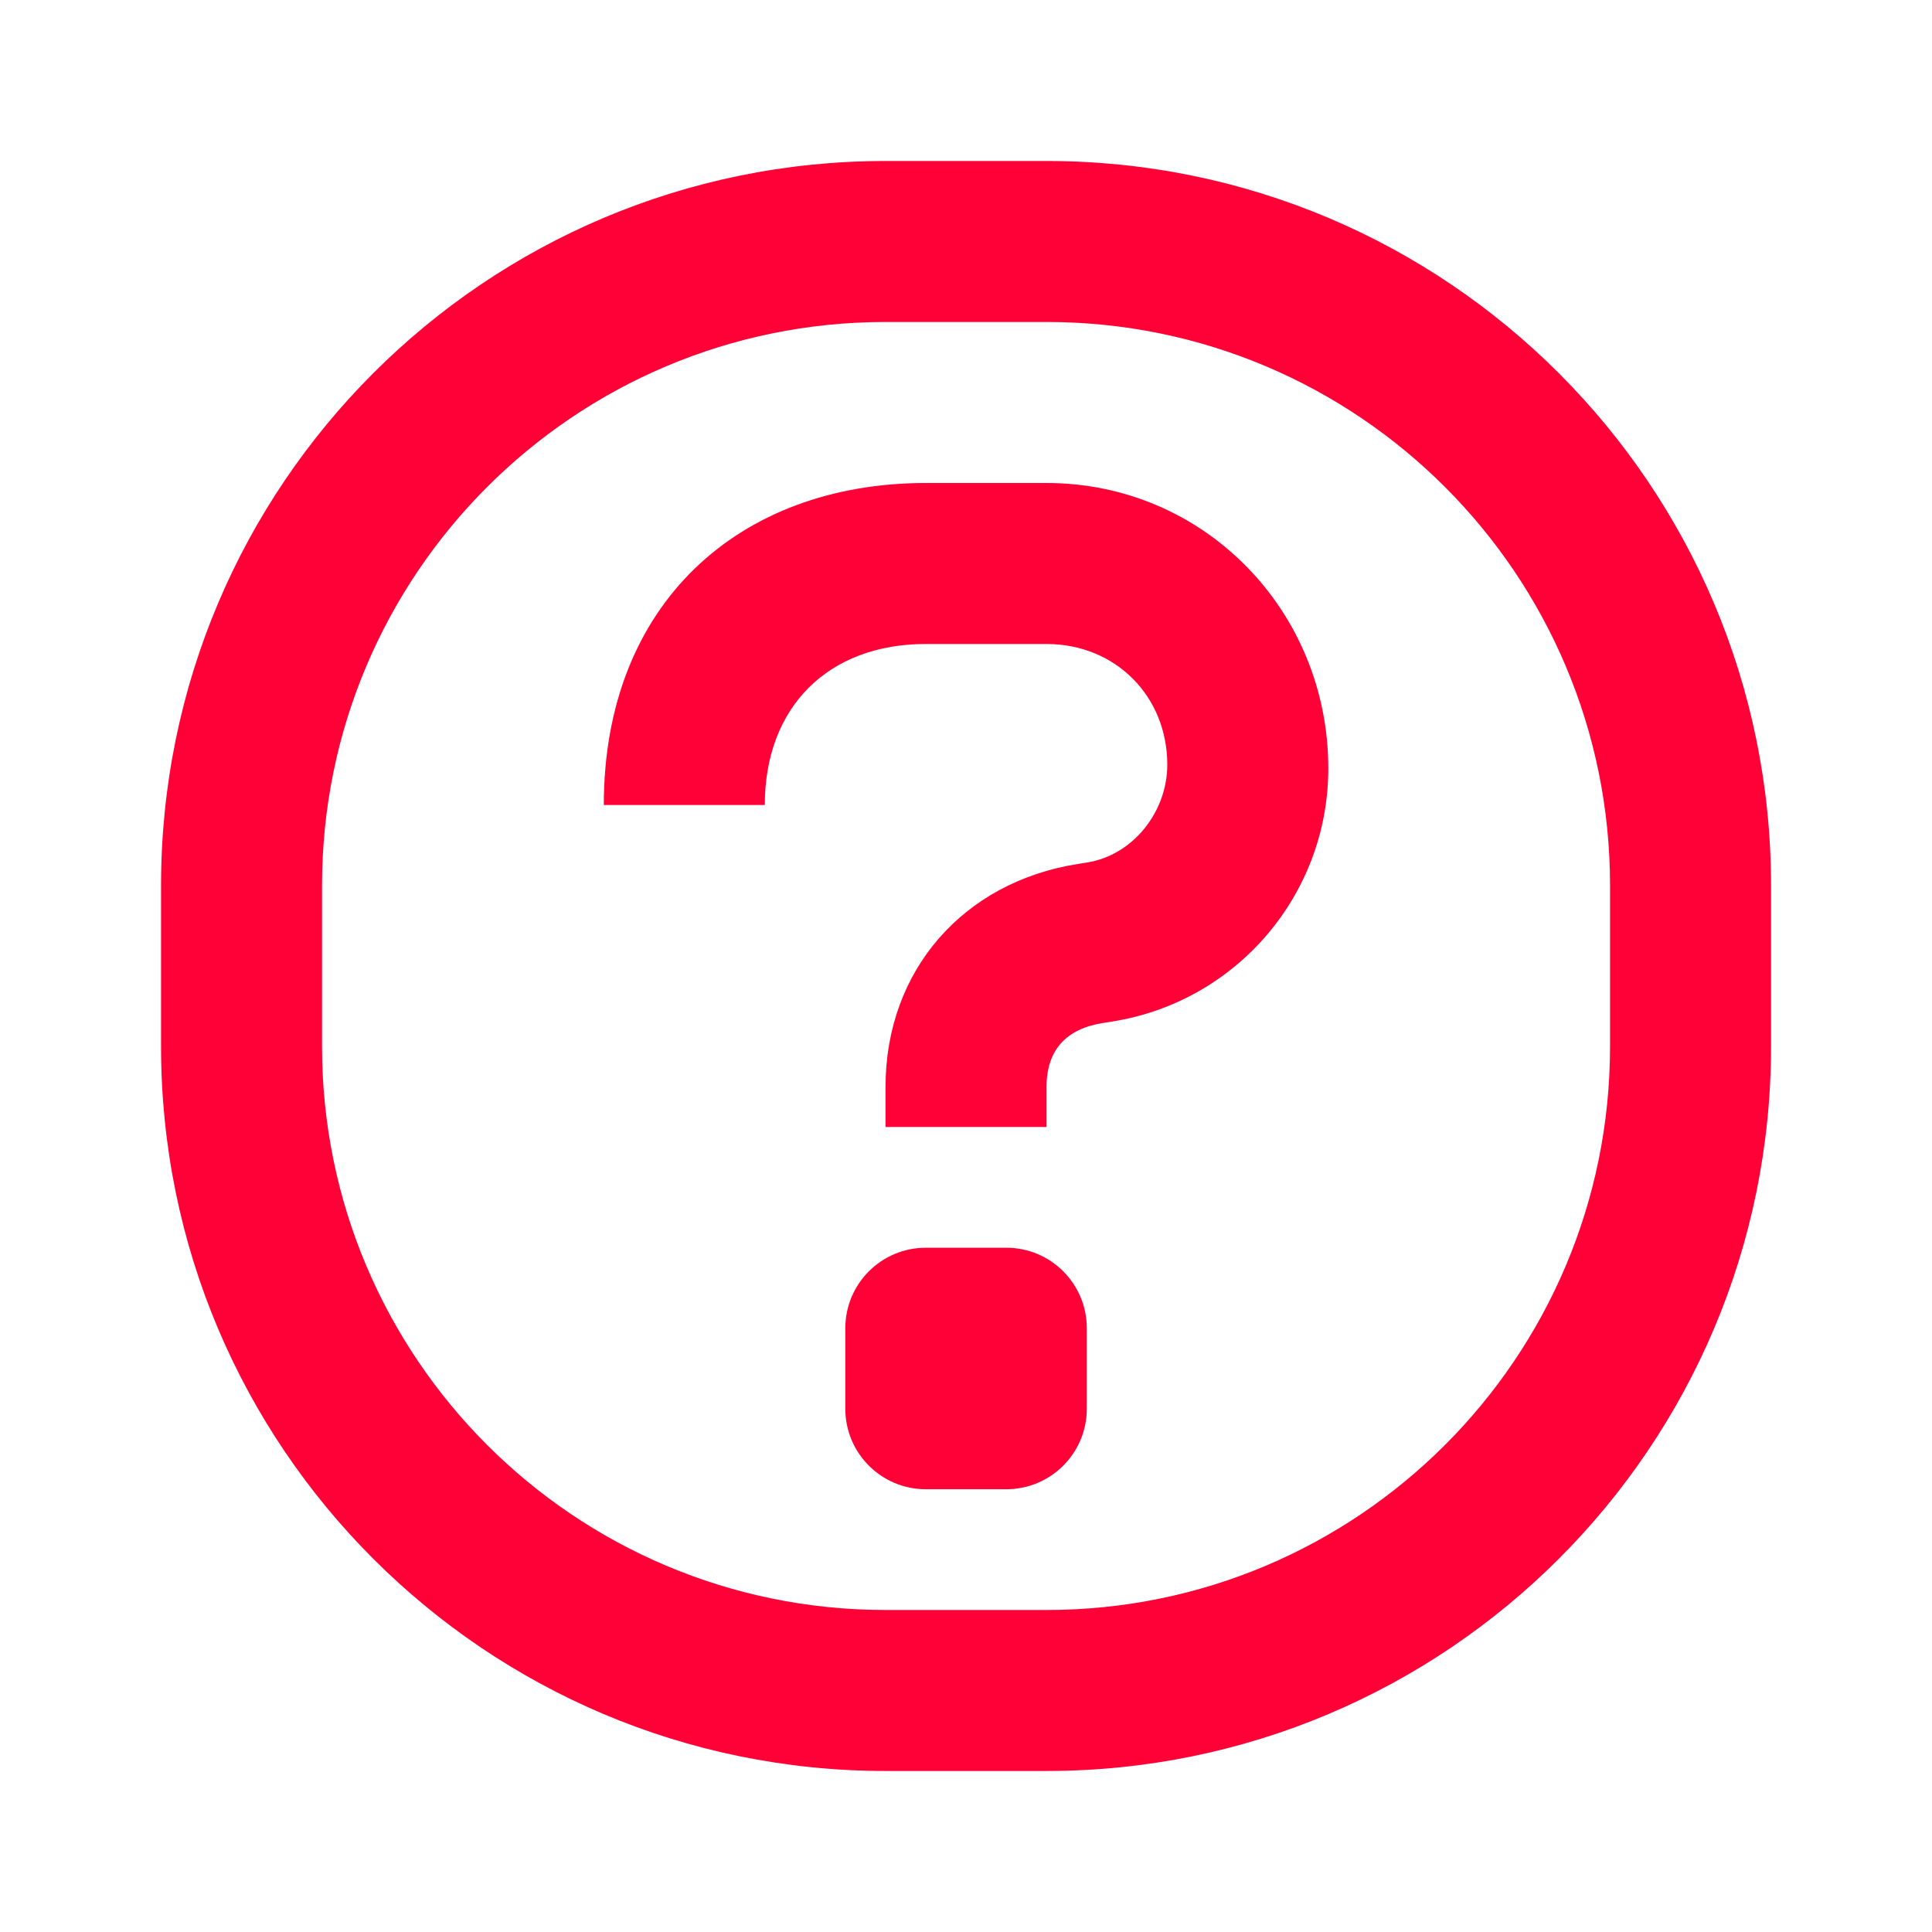
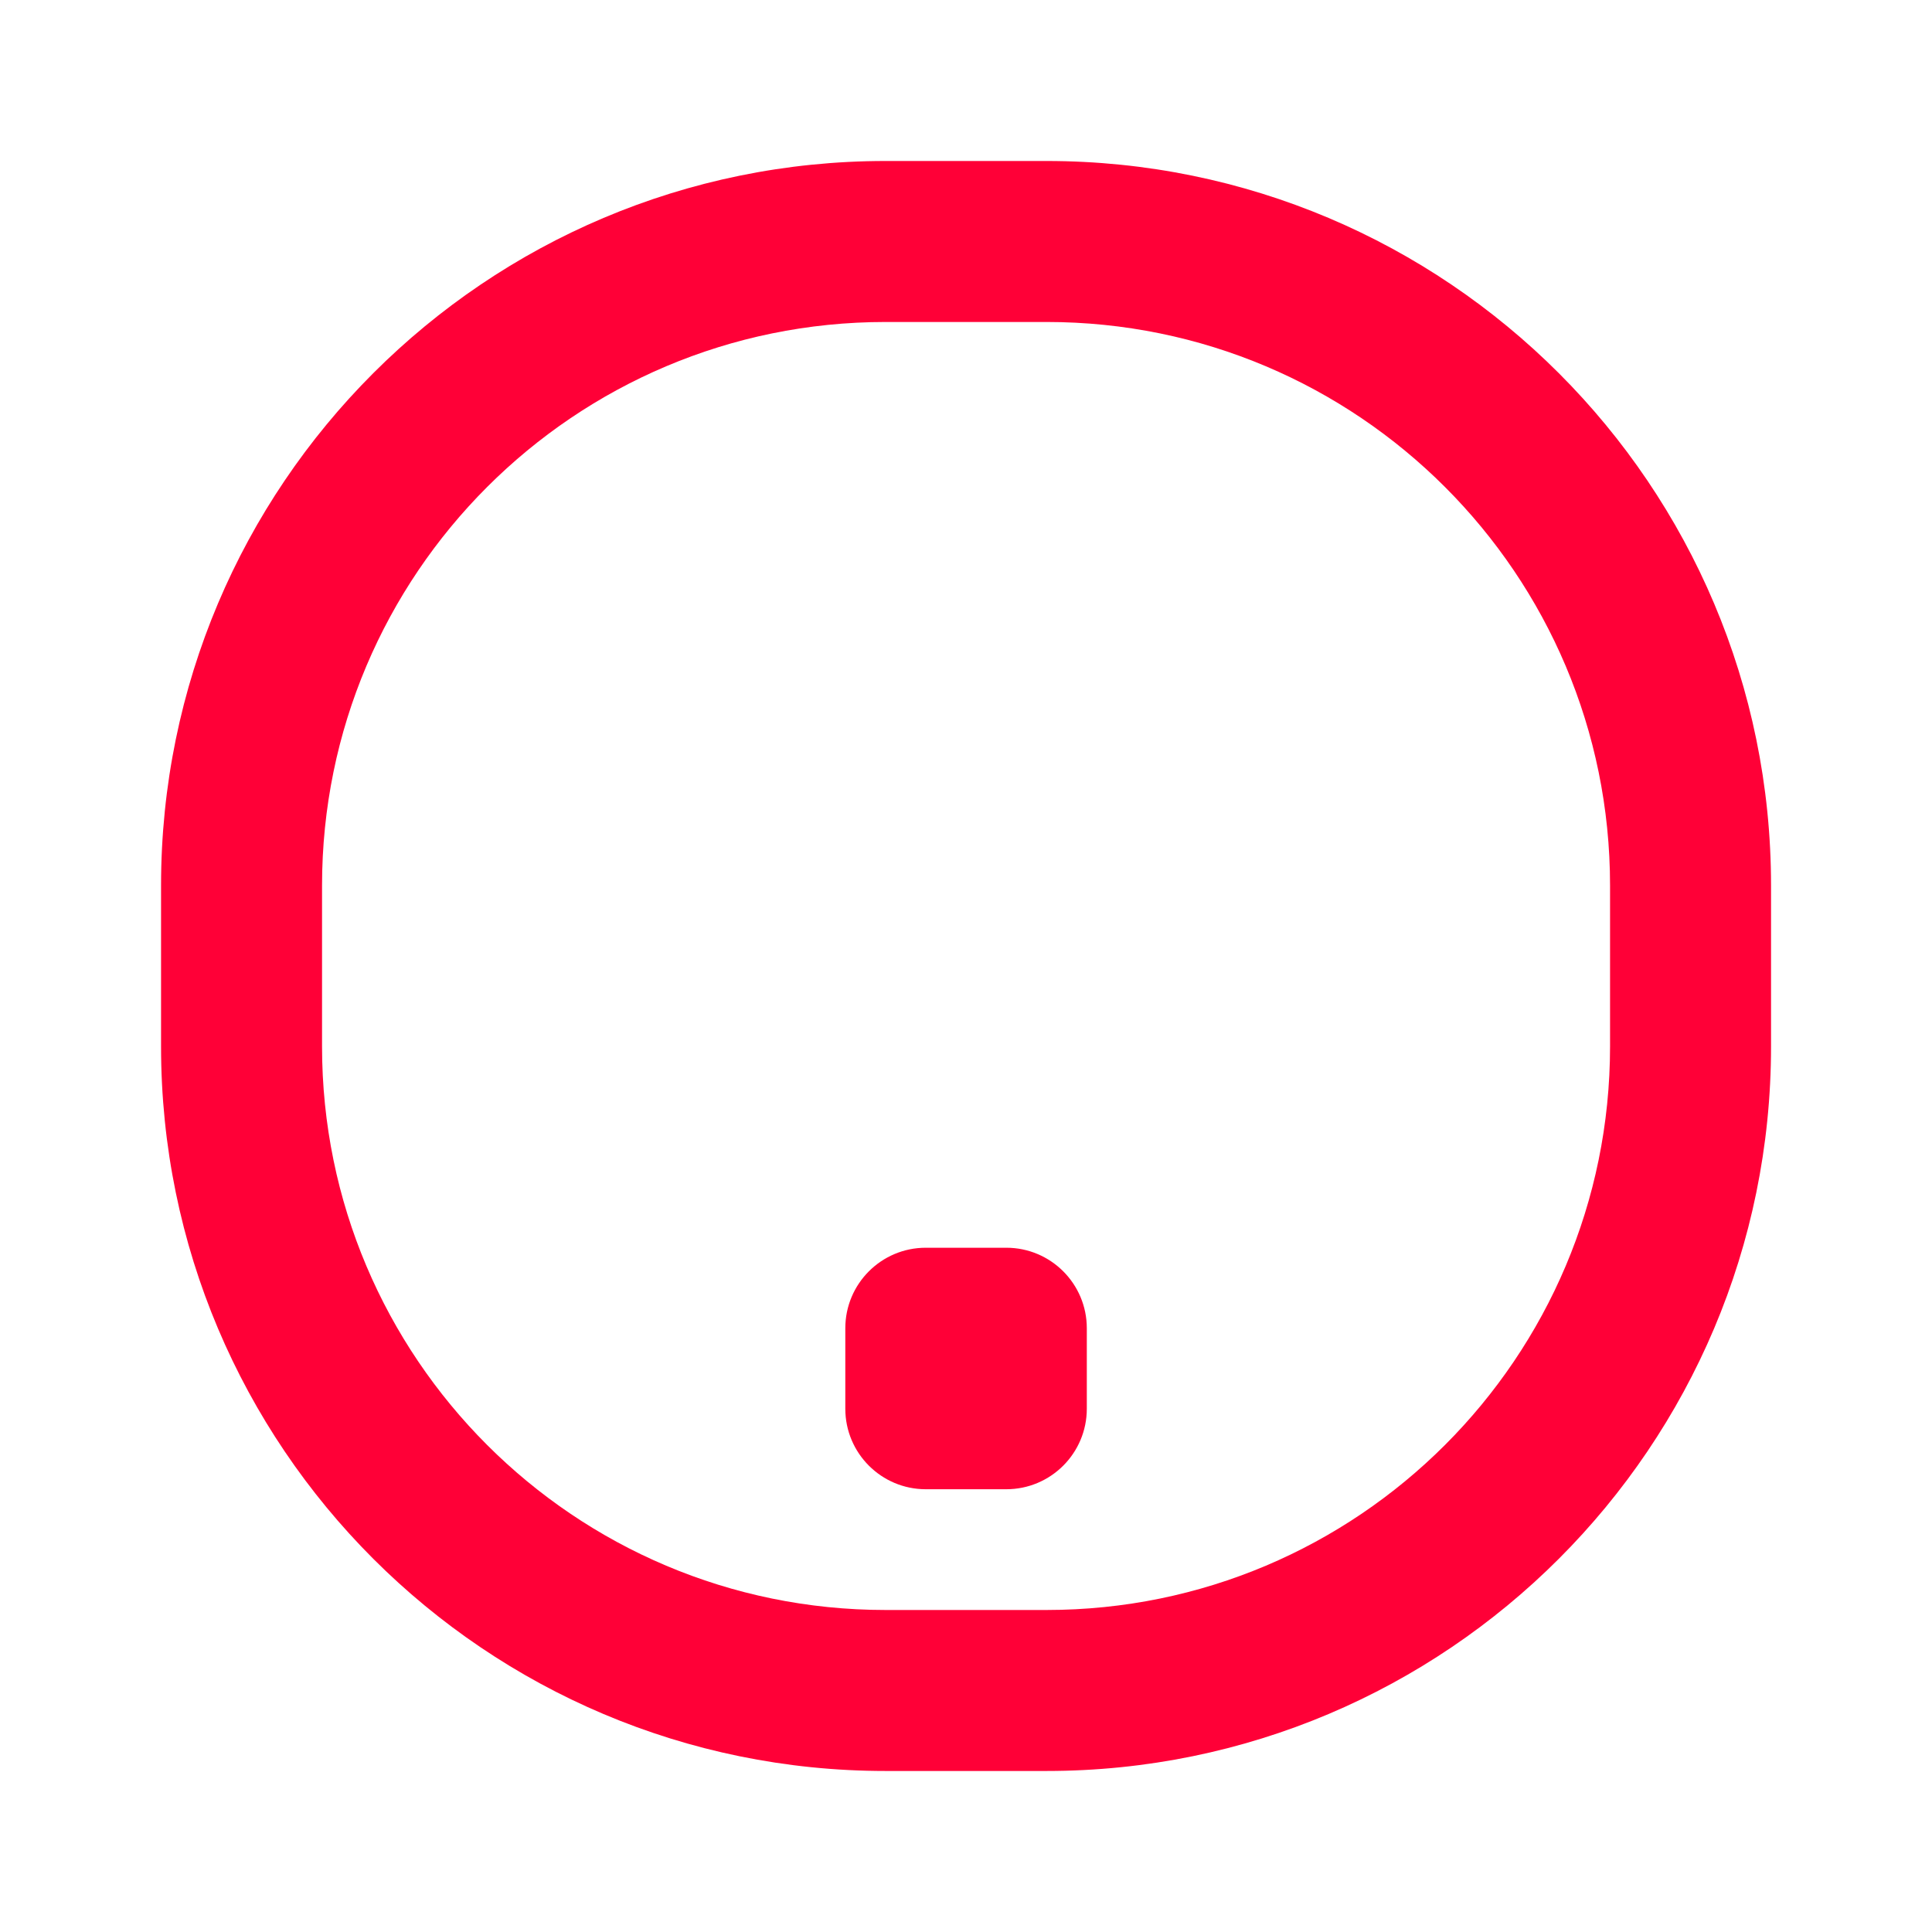
<svg xmlns="http://www.w3.org/2000/svg" width="64" height="64" viewBox="0 0 64 64" fill="none">
-   <path d="M30.668 21.333C27.428 21.333 25.335 23.426 25.335 26.666H20.002C20.002 20 24.483 16 30.668 16H34.668C39.891 16 44.002 20.234 44.002 25.457C44.002 29.632 40.964 33.188 36.84 33.84L36.536 33.888C35.329 34.078 34.668 34.778 34.668 36V37.333H29.335V36C29.335 32.154 31.905 29.22 35.704 28.62L36.007 28.572C37.54 28.329 38.668 26.885 38.668 25.333C38.668 23.056 36.946 21.333 34.668 21.333H30.668Z" fill="#FF0037" />
  <path d="M36.002 46.666C36.002 48.139 34.808 49.333 33.335 49.333H30.668C29.195 49.333 28.002 48.139 28.002 46.666V44C28.002 42.527 29.195 41.333 30.668 41.333H33.335C34.808 41.333 36.002 42.527 36.002 44V46.666Z" fill="#FF0037" />
  <path fill-rule="evenodd" clip-rule="evenodd" d="M5.335 29.333C5.335 16.078 16.08 5.333 29.335 5.333H34.668C47.923 5.333 58.668 16.078 58.668 29.333V34.666C58.668 47.921 47.923 58.666 34.668 58.666H29.335C16.08 58.666 5.335 47.921 5.335 34.666V29.333ZM29.335 10.666H34.668C44.978 10.666 53.335 19.024 53.335 29.333V34.666C53.335 44.976 44.978 53.333 34.668 53.333H29.335C19.026 53.333 10.668 44.976 10.668 34.666V29.333C10.668 19.024 19.026 10.666 29.335 10.666Z" fill="#FF0037" />
</svg>